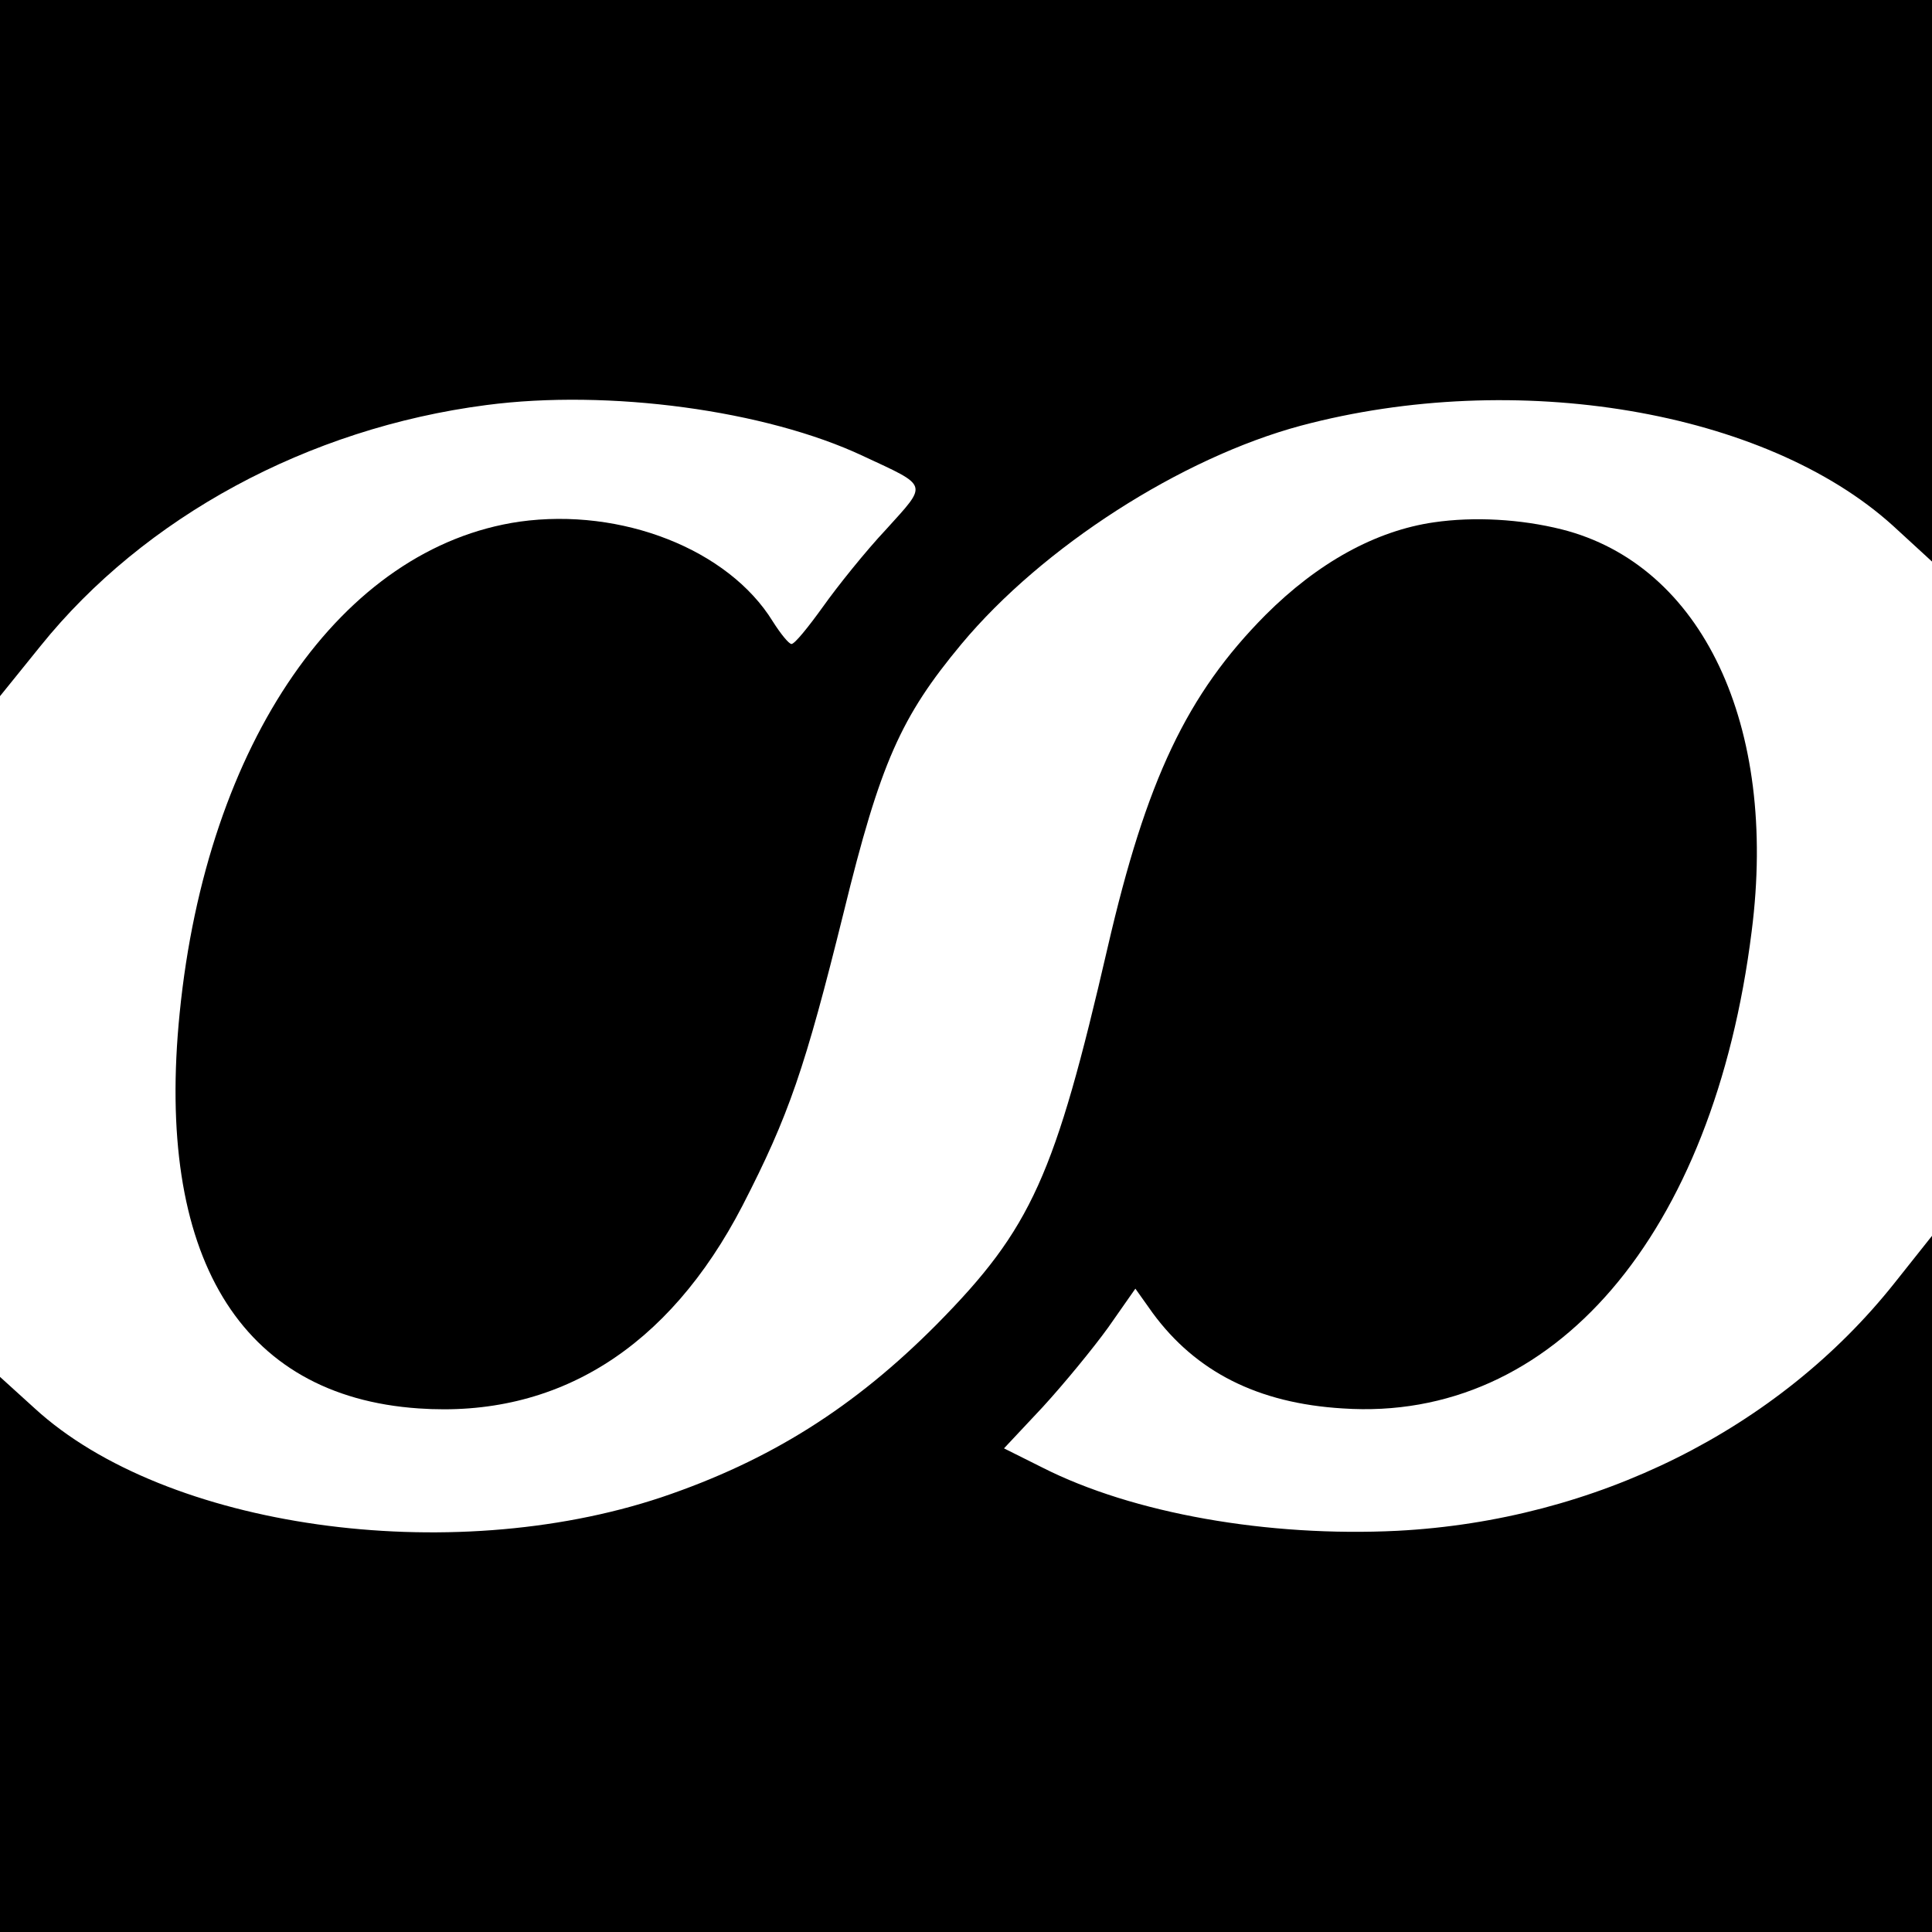
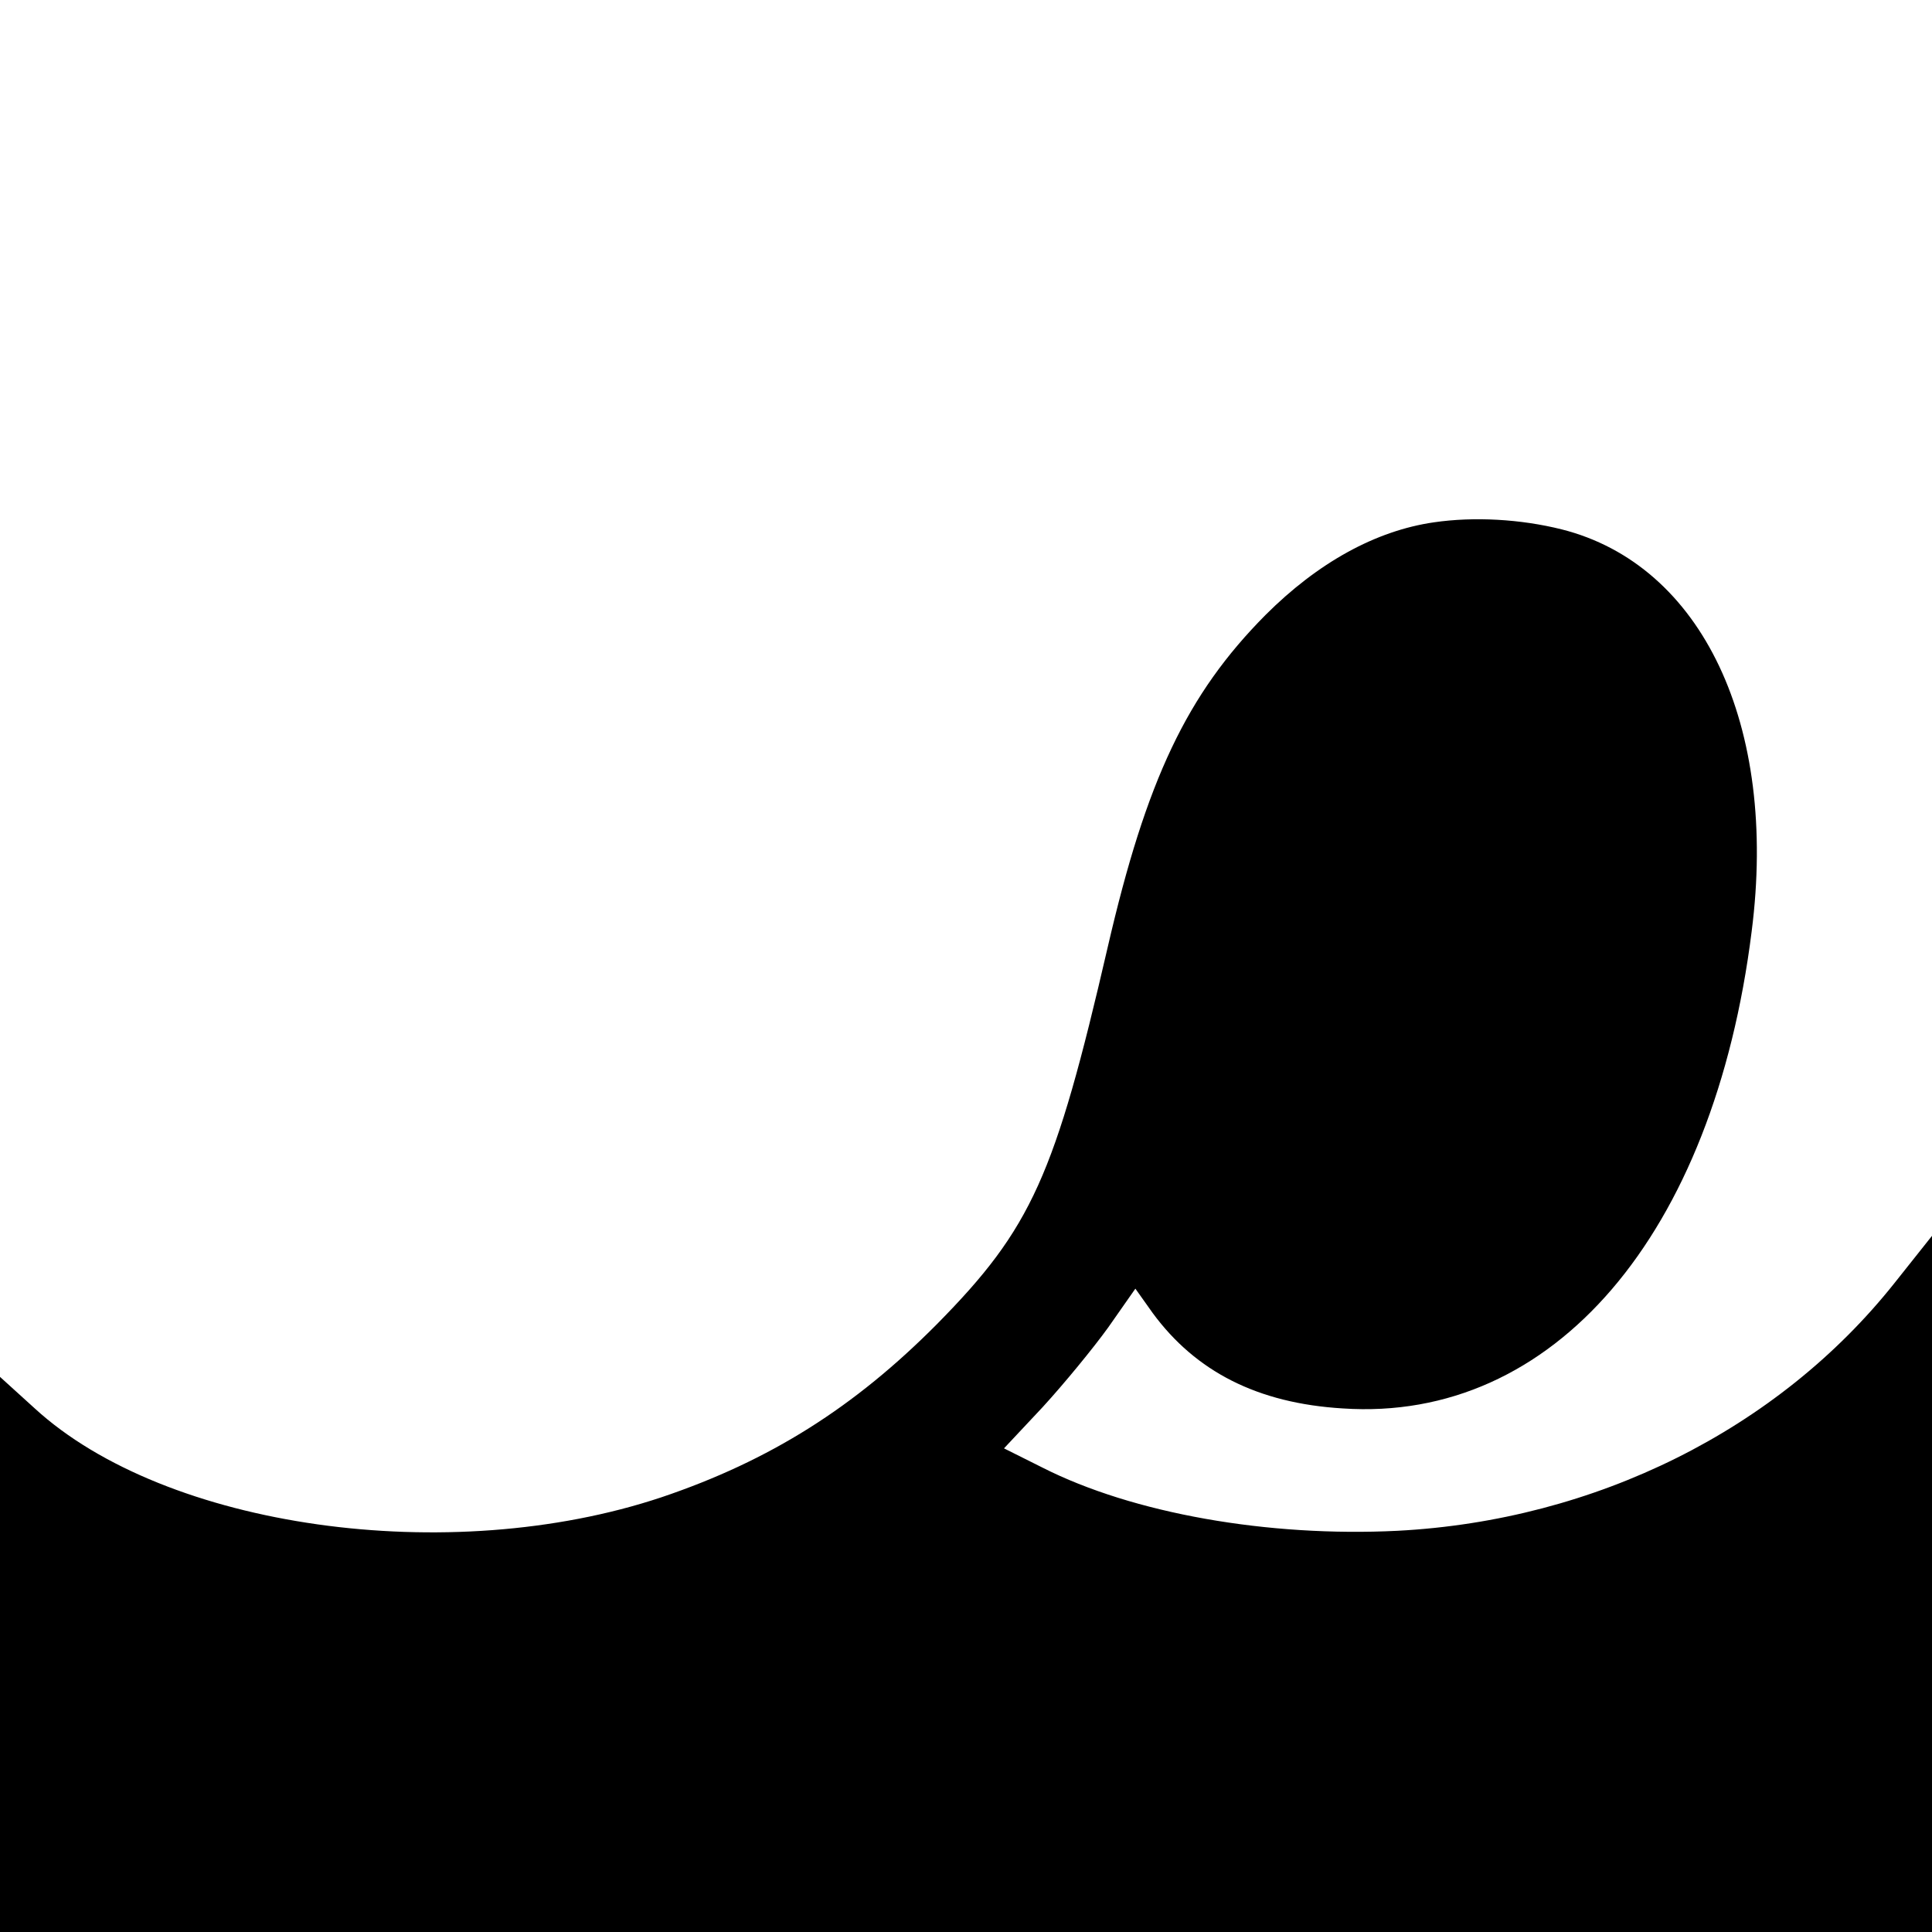
<svg xmlns="http://www.w3.org/2000/svg" version="1.0" width="300pt" height="300pt" viewBox="0 0 300 300" preserveAspectRatio="xMidYMid meet">
  <g transform="translate(0,300) scale(0.1,-0.1)" fill="#000000" stroke="none">
-     <path d="M0 2460 l0 -541 63 78 c161 200 415 338 692 374 190 25 434 -8 585 -79 103 -48 101 -42 36 -114 -32 -34 -76 -89 -98 -120 -23 -32 -44 -58 -49 -58 -4 0 -17 16 -29 35 -69 112 -235 177 -393 155 -276 -40 -486 -342 -528 -763 -38 -377 93 -595 371 -614 215 -15 388 93 503 315 72 140 97 213 157 455 57 233 89 304 183 417 126 151 341 289 527 339 334 89 721 24 919 -155 l61 -56 0 436 0 436 -1500 0 -1500 0 0 -540z" />
    <path d="M2227 2189 c-91 -13 -181 -63 -262 -144 -122 -123 -185 -256 -245 -516 -82 -355 -118 -436 -265 -585 -128 -129 -259 -212 -428 -269 -330 -110 -770 -48 -973 138 l-54 49 0 -431 0 -431 1500 0 1500 0 0 541 0 540 -58 -73 c-181 -228 -465 -369 -772 -385 -201 -10 -411 27 -551 98 l-60 30 60 64 c33 36 79 92 102 124 l42 60 27 -38 c67 -91 163 -140 295 -148 327 -22 576 269 635 741 41 320 -77 569 -295 624 -64 16 -136 20 -198 11z" />
  </g>
</svg>